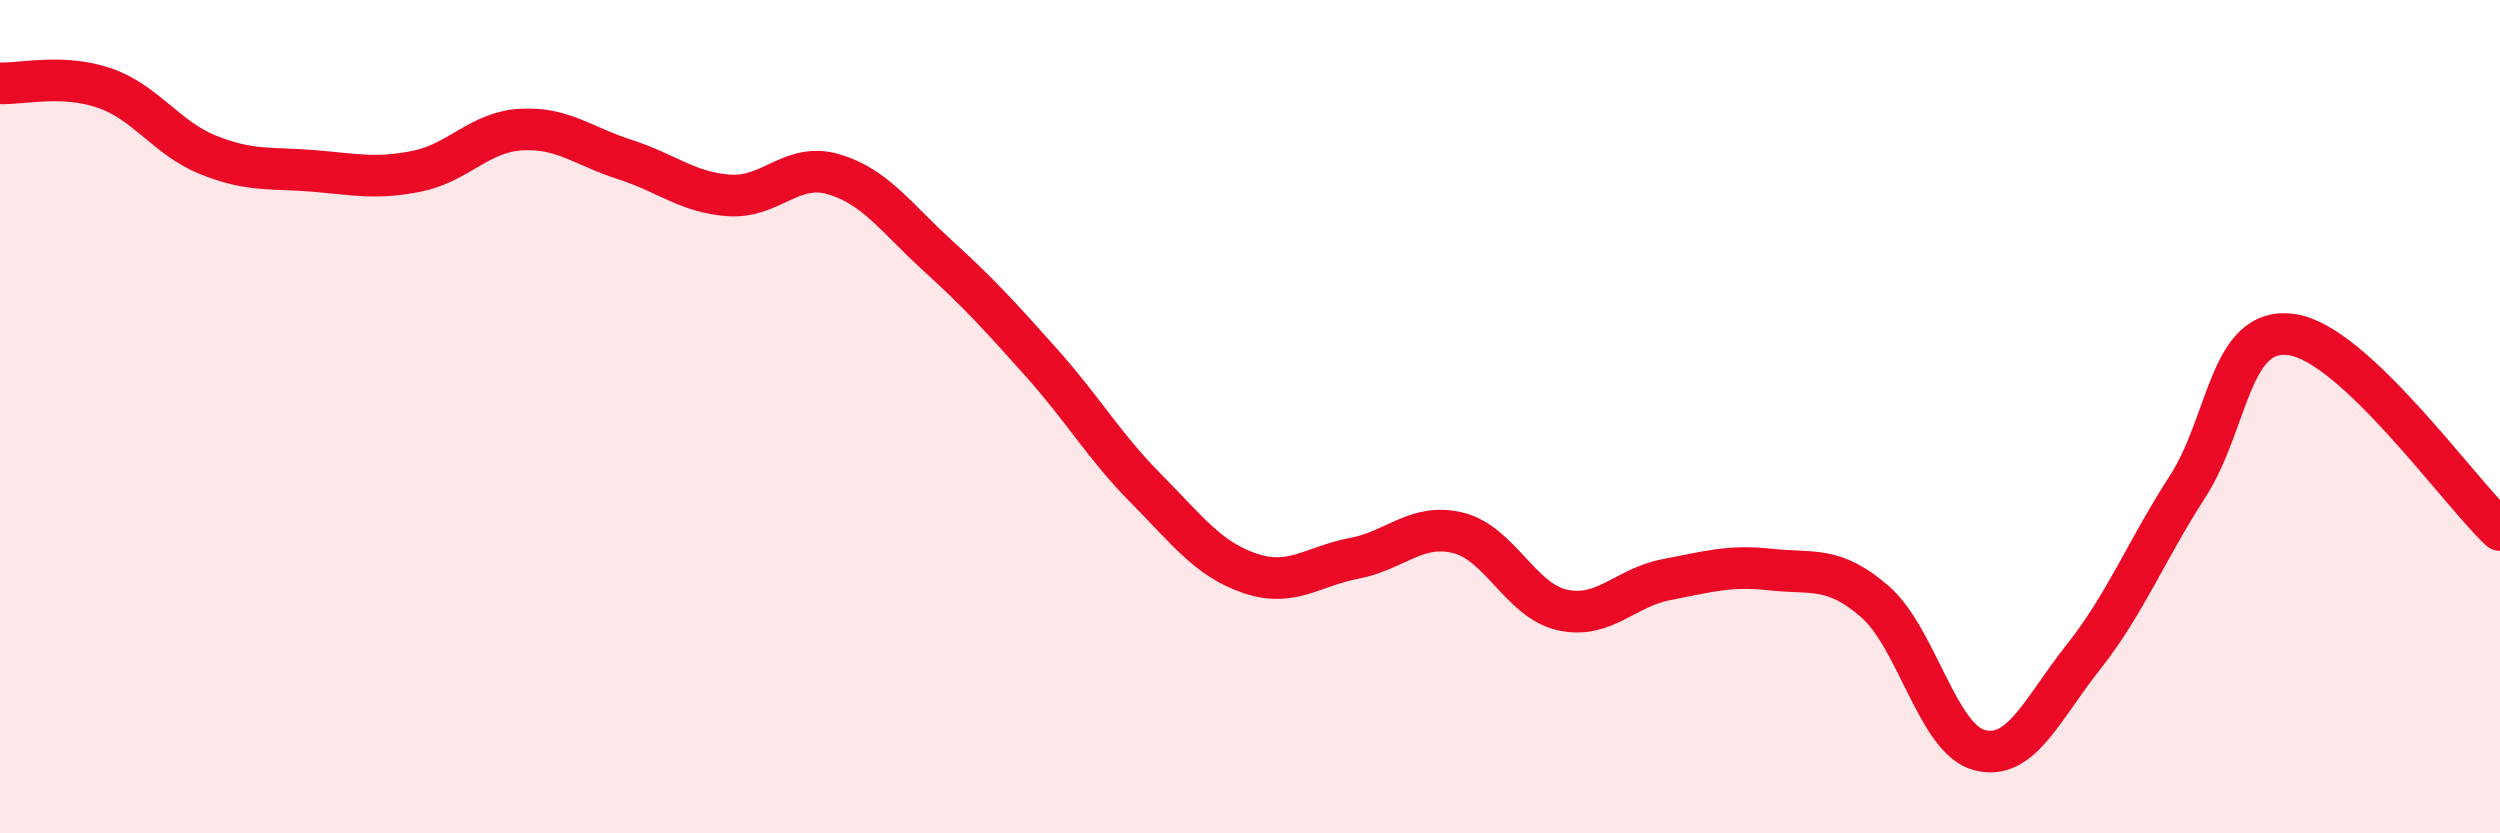
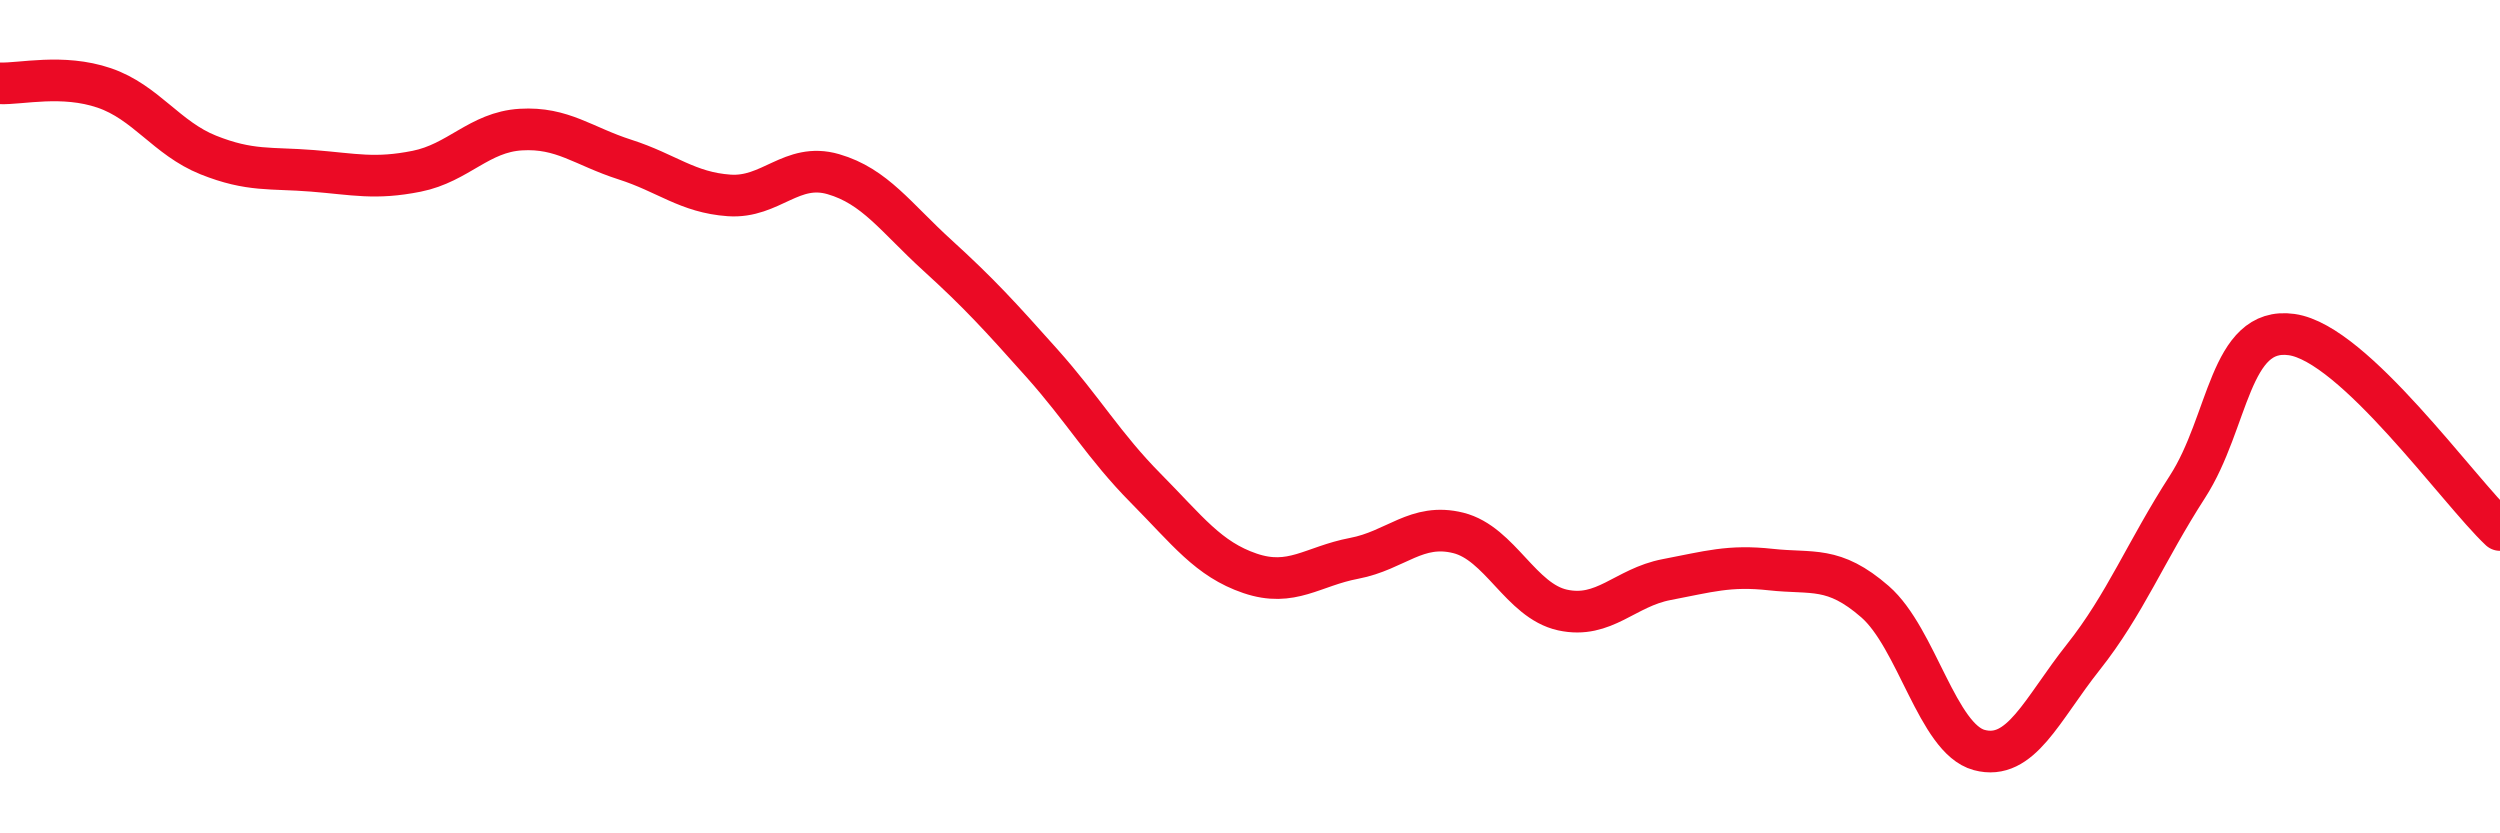
<svg xmlns="http://www.w3.org/2000/svg" width="60" height="20" viewBox="0 0 60 20">
-   <path d="M 0,2 C 0.5,2.02 1.5,1.77 2.5,2.11 C 3.5,2.45 4,3.32 5,3.72 C 6,4.12 6.5,4.02 7.5,4.1 C 8.5,4.18 9,4.31 10,4.11 C 11,3.91 11.5,3.17 12.5,3.11 C 13.5,3.05 14,3.51 15,3.83 C 16,4.15 16.5,4.62 17.5,4.69 C 18.5,4.76 19,3.89 20,4.18 C 21,4.47 21.5,5.22 22.5,6.13 C 23.5,7.04 24,7.59 25,8.71 C 26,9.83 26.5,10.71 27.5,11.72 C 28.5,12.73 29,13.42 30,13.76 C 31,14.1 31.5,13.59 32.5,13.4 C 33.5,13.21 34,12.54 35,12.79 C 36,13.04 36.5,14.42 37.5,14.64 C 38.5,14.86 39,14.1 40,13.91 C 41,13.72 41.5,13.56 42.5,13.67 C 43.5,13.78 44,13.57 45,14.44 C 46,15.31 46.5,17.73 47.5,18 C 48.5,18.27 49,17.03 50,15.77 C 51,14.51 51.5,13.23 52.5,11.68 C 53.5,10.13 53.5,7.82 55,8.03 C 56.5,8.24 59,11.78 60,12.72L60 20L0 20Z" fill="#EB0A25" opacity="0.1" stroke-linecap="round" stroke-linejoin="round" />
  <path d="M 0,2 C 0.5,2.02 1.5,1.77 2.5,2.11 C 3.5,2.45 4,3.32 5,3.72 C 6,4.12 6.5,4.02 7.5,4.1 C 8.5,4.18 9,4.31 10,4.11 C 11,3.91 11.5,3.17 12.5,3.11 C 13.5,3.05 14,3.51 15,3.83 C 16,4.15 16.5,4.62 17.5,4.69 C 18.5,4.76 19,3.89 20,4.18 C 21,4.47 21.5,5.22 22.5,6.13 C 23.5,7.04 24,7.59 25,8.71 C 26,9.83 26.5,10.71 27.5,11.72 C 28.5,12.73 29,13.42 30,13.76 C 31,14.1 31.5,13.59 32.5,13.4 C 33.5,13.21 34,12.54 35,12.79 C 36,13.04 36.5,14.42 37.5,14.64 C 38.5,14.86 39,14.1 40,13.91 C 41,13.72 41.5,13.56 42.5,13.67 C 43.5,13.78 44,13.57 45,14.44 C 46,15.31 46.5,17.73 47.5,18 C 48.5,18.27 49,17.03 50,15.77 C 51,14.51 51.5,13.23 52.5,11.68 C 53.5,10.13 53.5,7.82 55,8.03 C 56.5,8.24 59,11.78 60,12.72" stroke="#EB0A25" stroke-width="1" fill="none" stroke-linecap="round" stroke-linejoin="round" />
</svg>